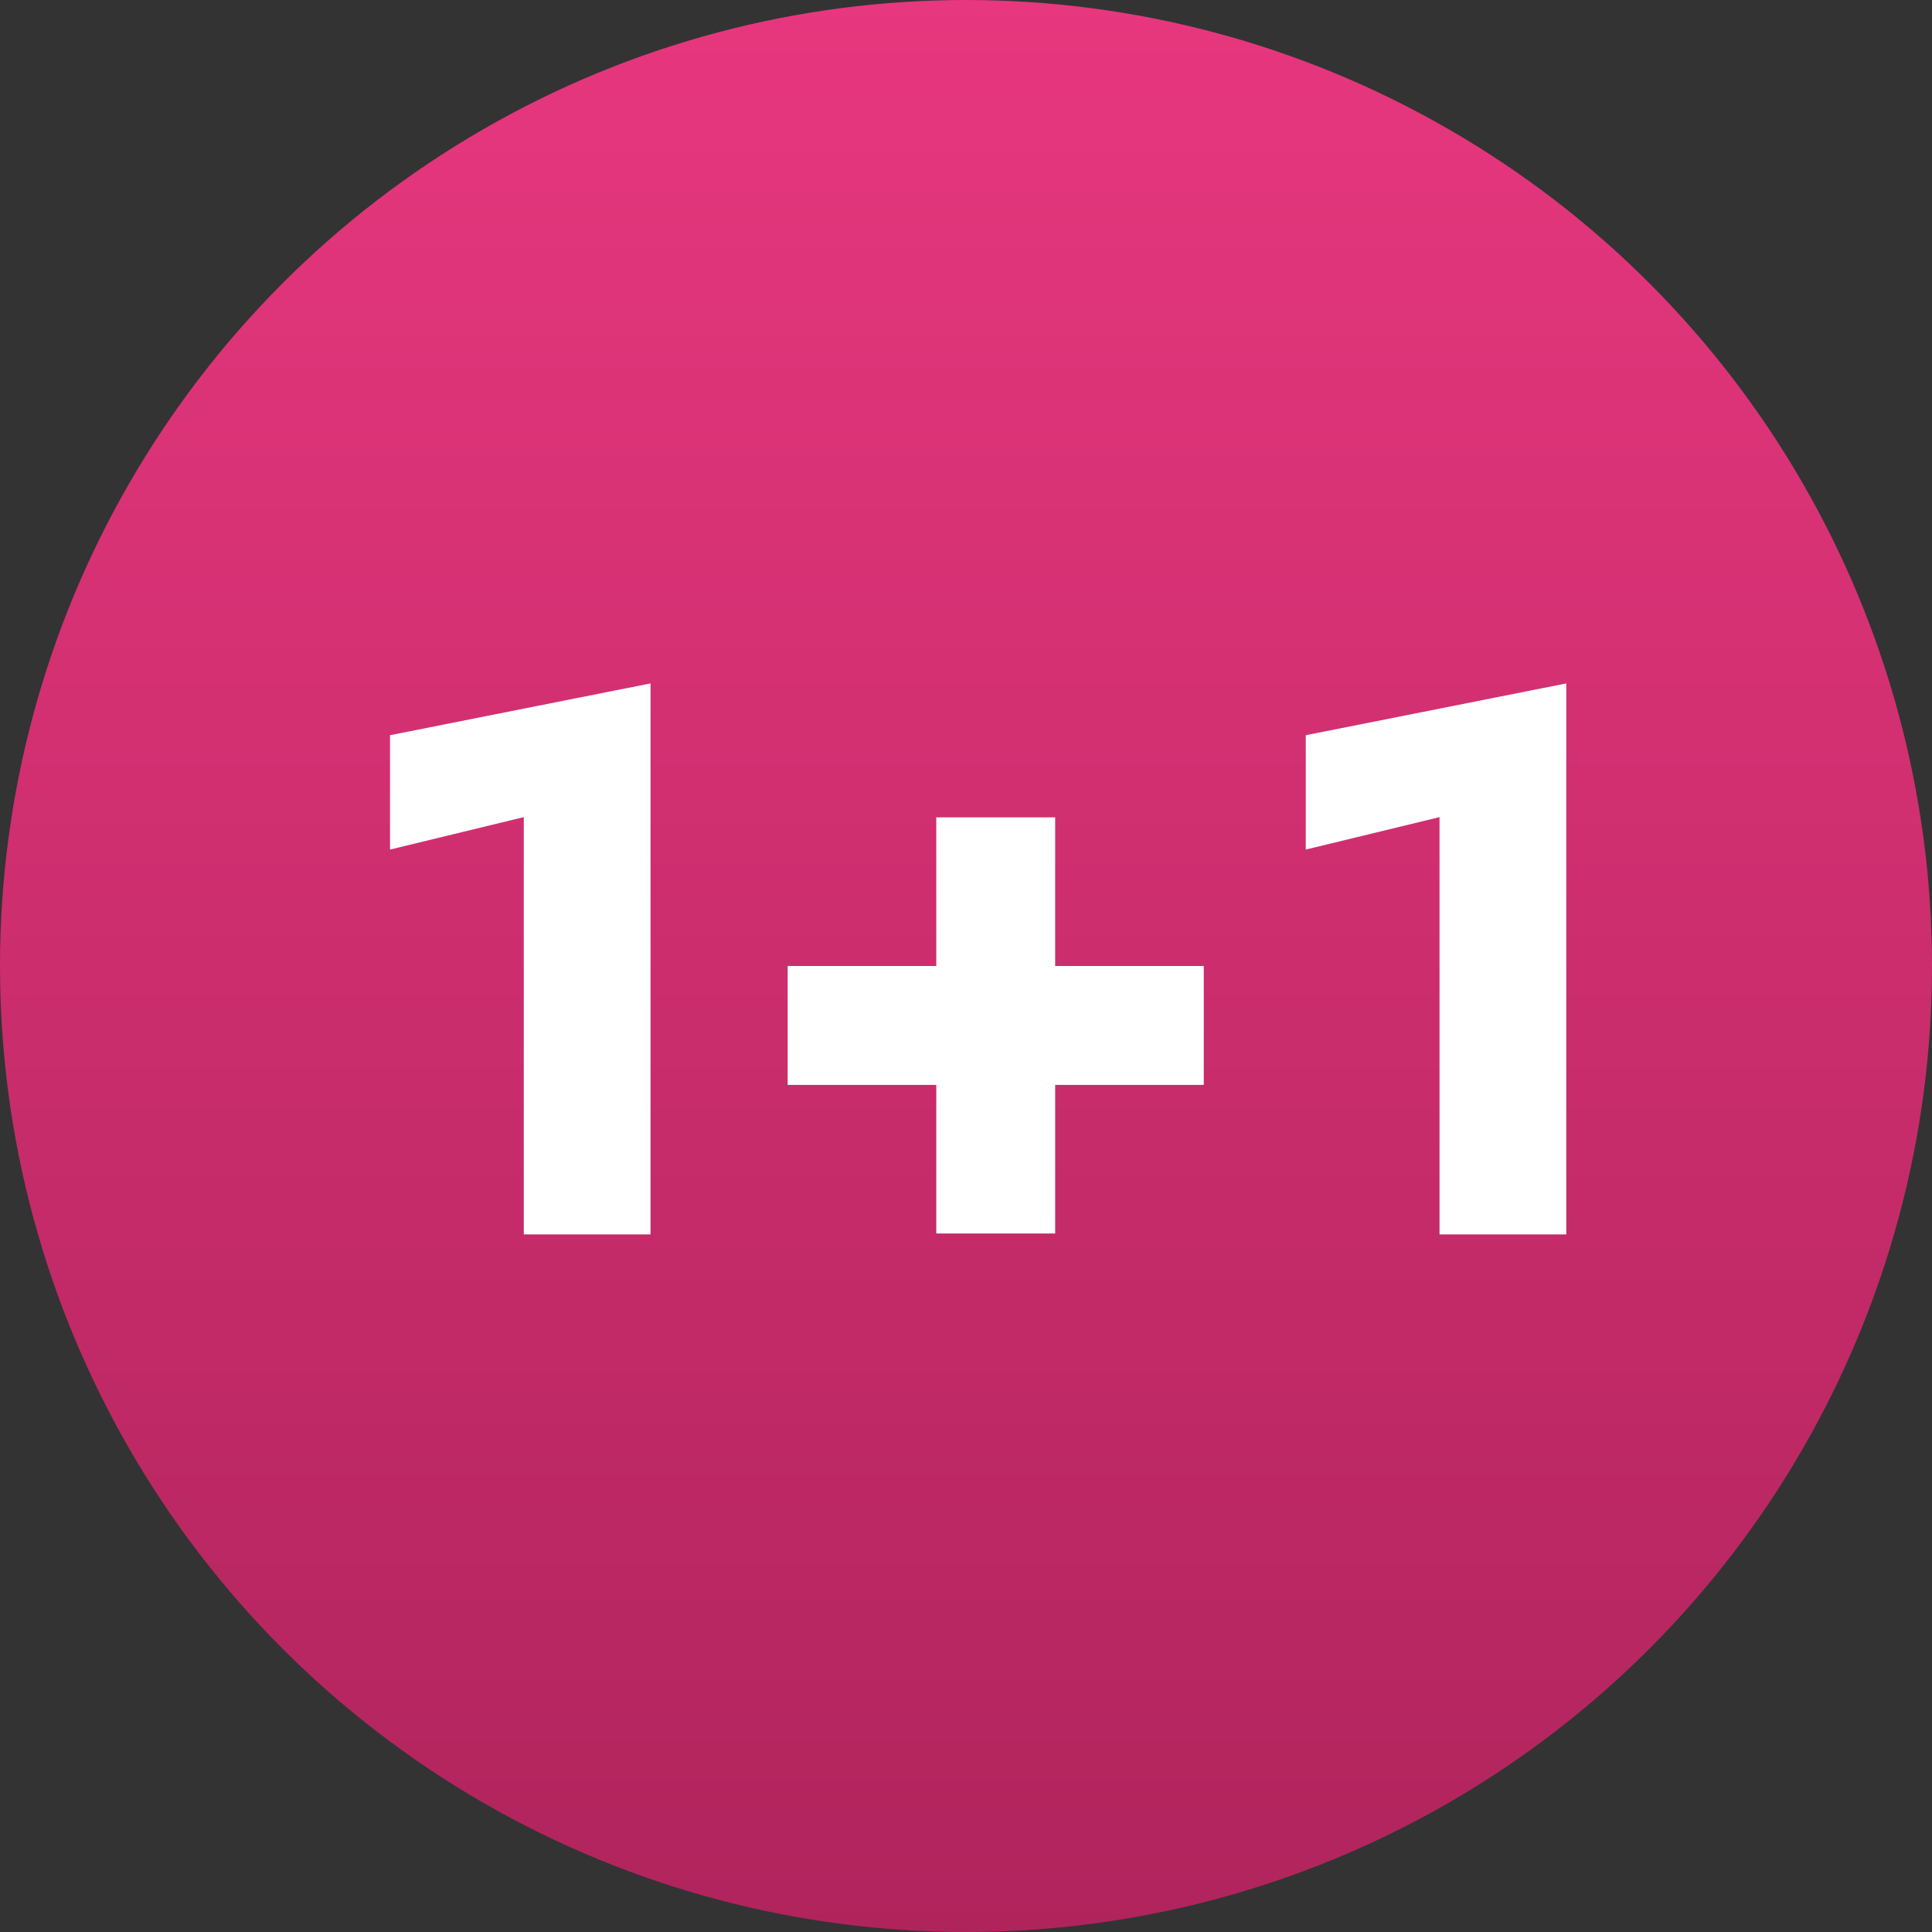
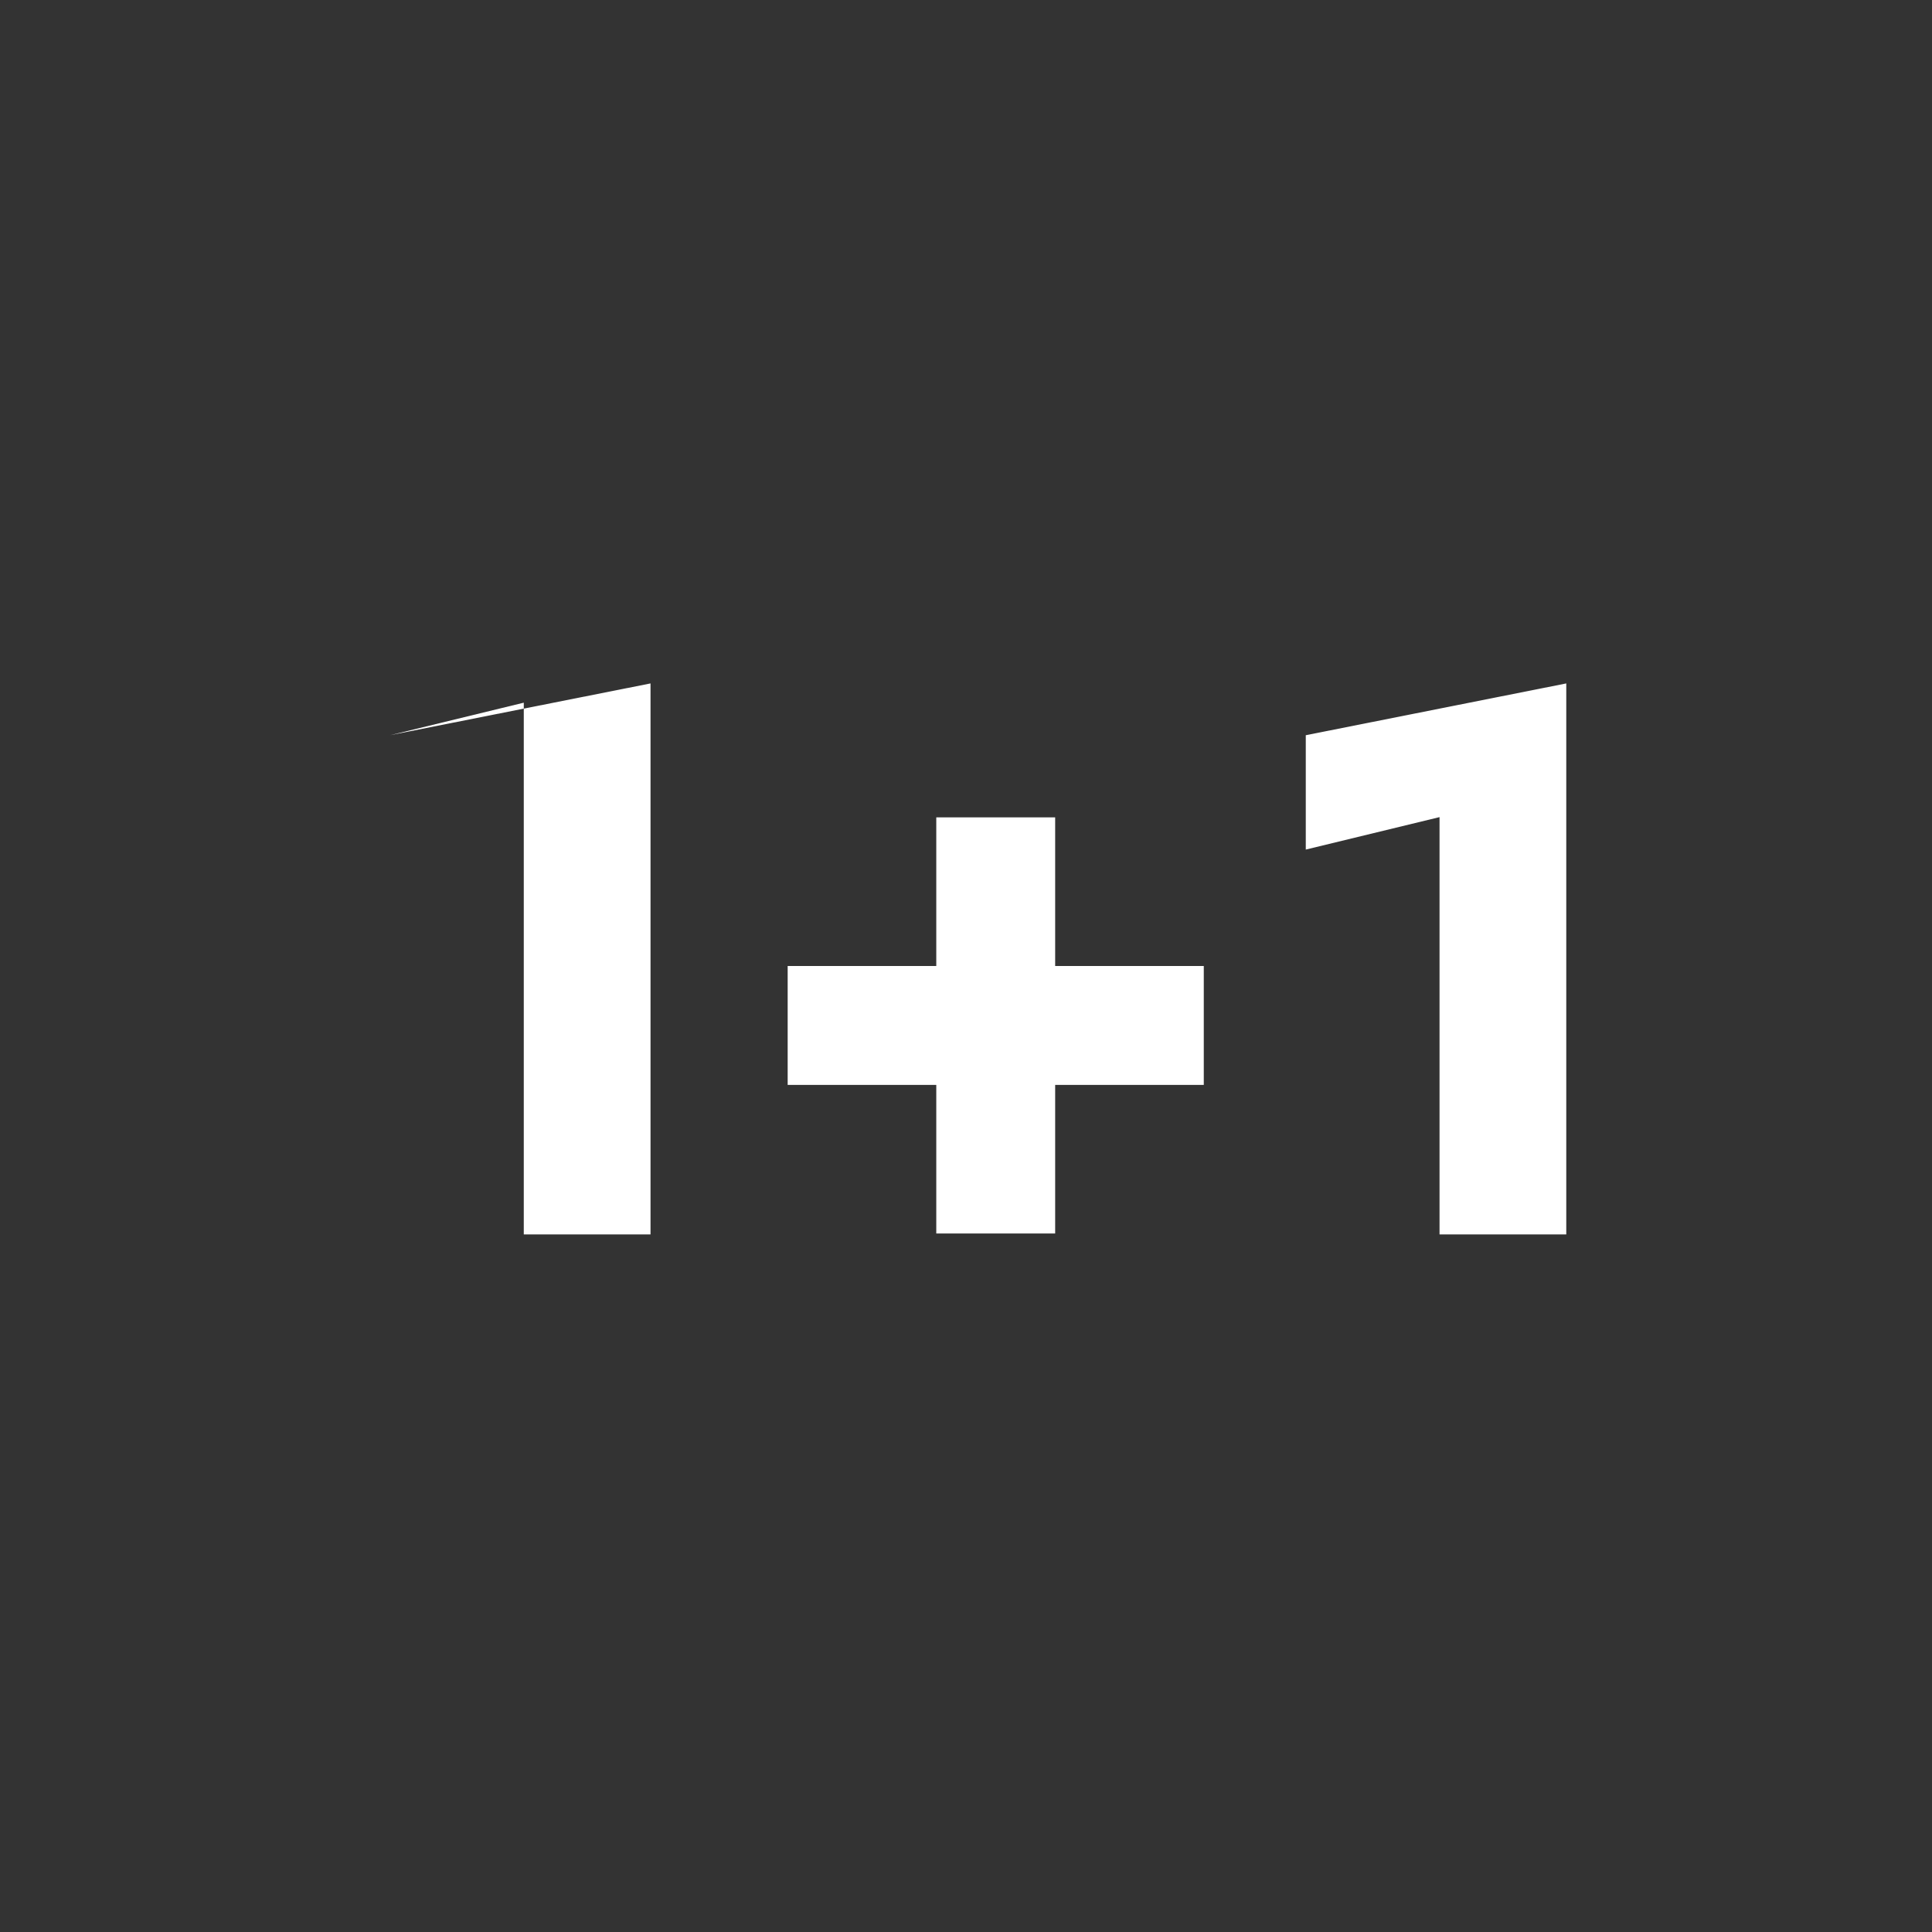
<svg xmlns="http://www.w3.org/2000/svg" id="x2" width="130" height="130" viewBox="0 0 130 130">
  <rect x="0" y="0" width="130" height="130" fill="#333333" stroke="none" />
  <defs>
    <style> .cls-1 { fill: url(#linear-gradient); } .cls-2 { fill: #fff; fill-rule: evenodd; } </style>
    <linearGradient id="linear-gradient" x1="65" y1="130" x2="65" gradientUnits="userSpaceOnUse">
      <stop offset="0" stop-color="#b0245c" />
      <stop offset="1" stop-color="#e7377e" />
    </linearGradient>
  </defs>
-   <circle id="Эллипс_1" data-name="Эллипс 1" class="cls-1" cx="65" cy="65" r="65" />
-   <path id="Фигура_1" data-name="Фигура 1" class="cls-2" d="M26.248,49.47l17.524-3.484V83.062H35.244V54.982l-9,2.184v-7.7Zm61.619,0,17.524-3.484V83.062H96.863V54.982l-9,2.184v-7.7ZM63,55V65H53v8H63V83h8V73H81V65H71V55H63Z" />
+   <path id="Фигура_1" data-name="Фигура 1" class="cls-2" d="M26.248,49.47l17.524-3.484V83.062H35.244V54.982v-7.7Zm61.619,0,17.524-3.484V83.062H96.863V54.982l-9,2.184v-7.7ZM63,55V65H53v8H63V83h8V73H81V65H71V55H63Z" />
</svg>